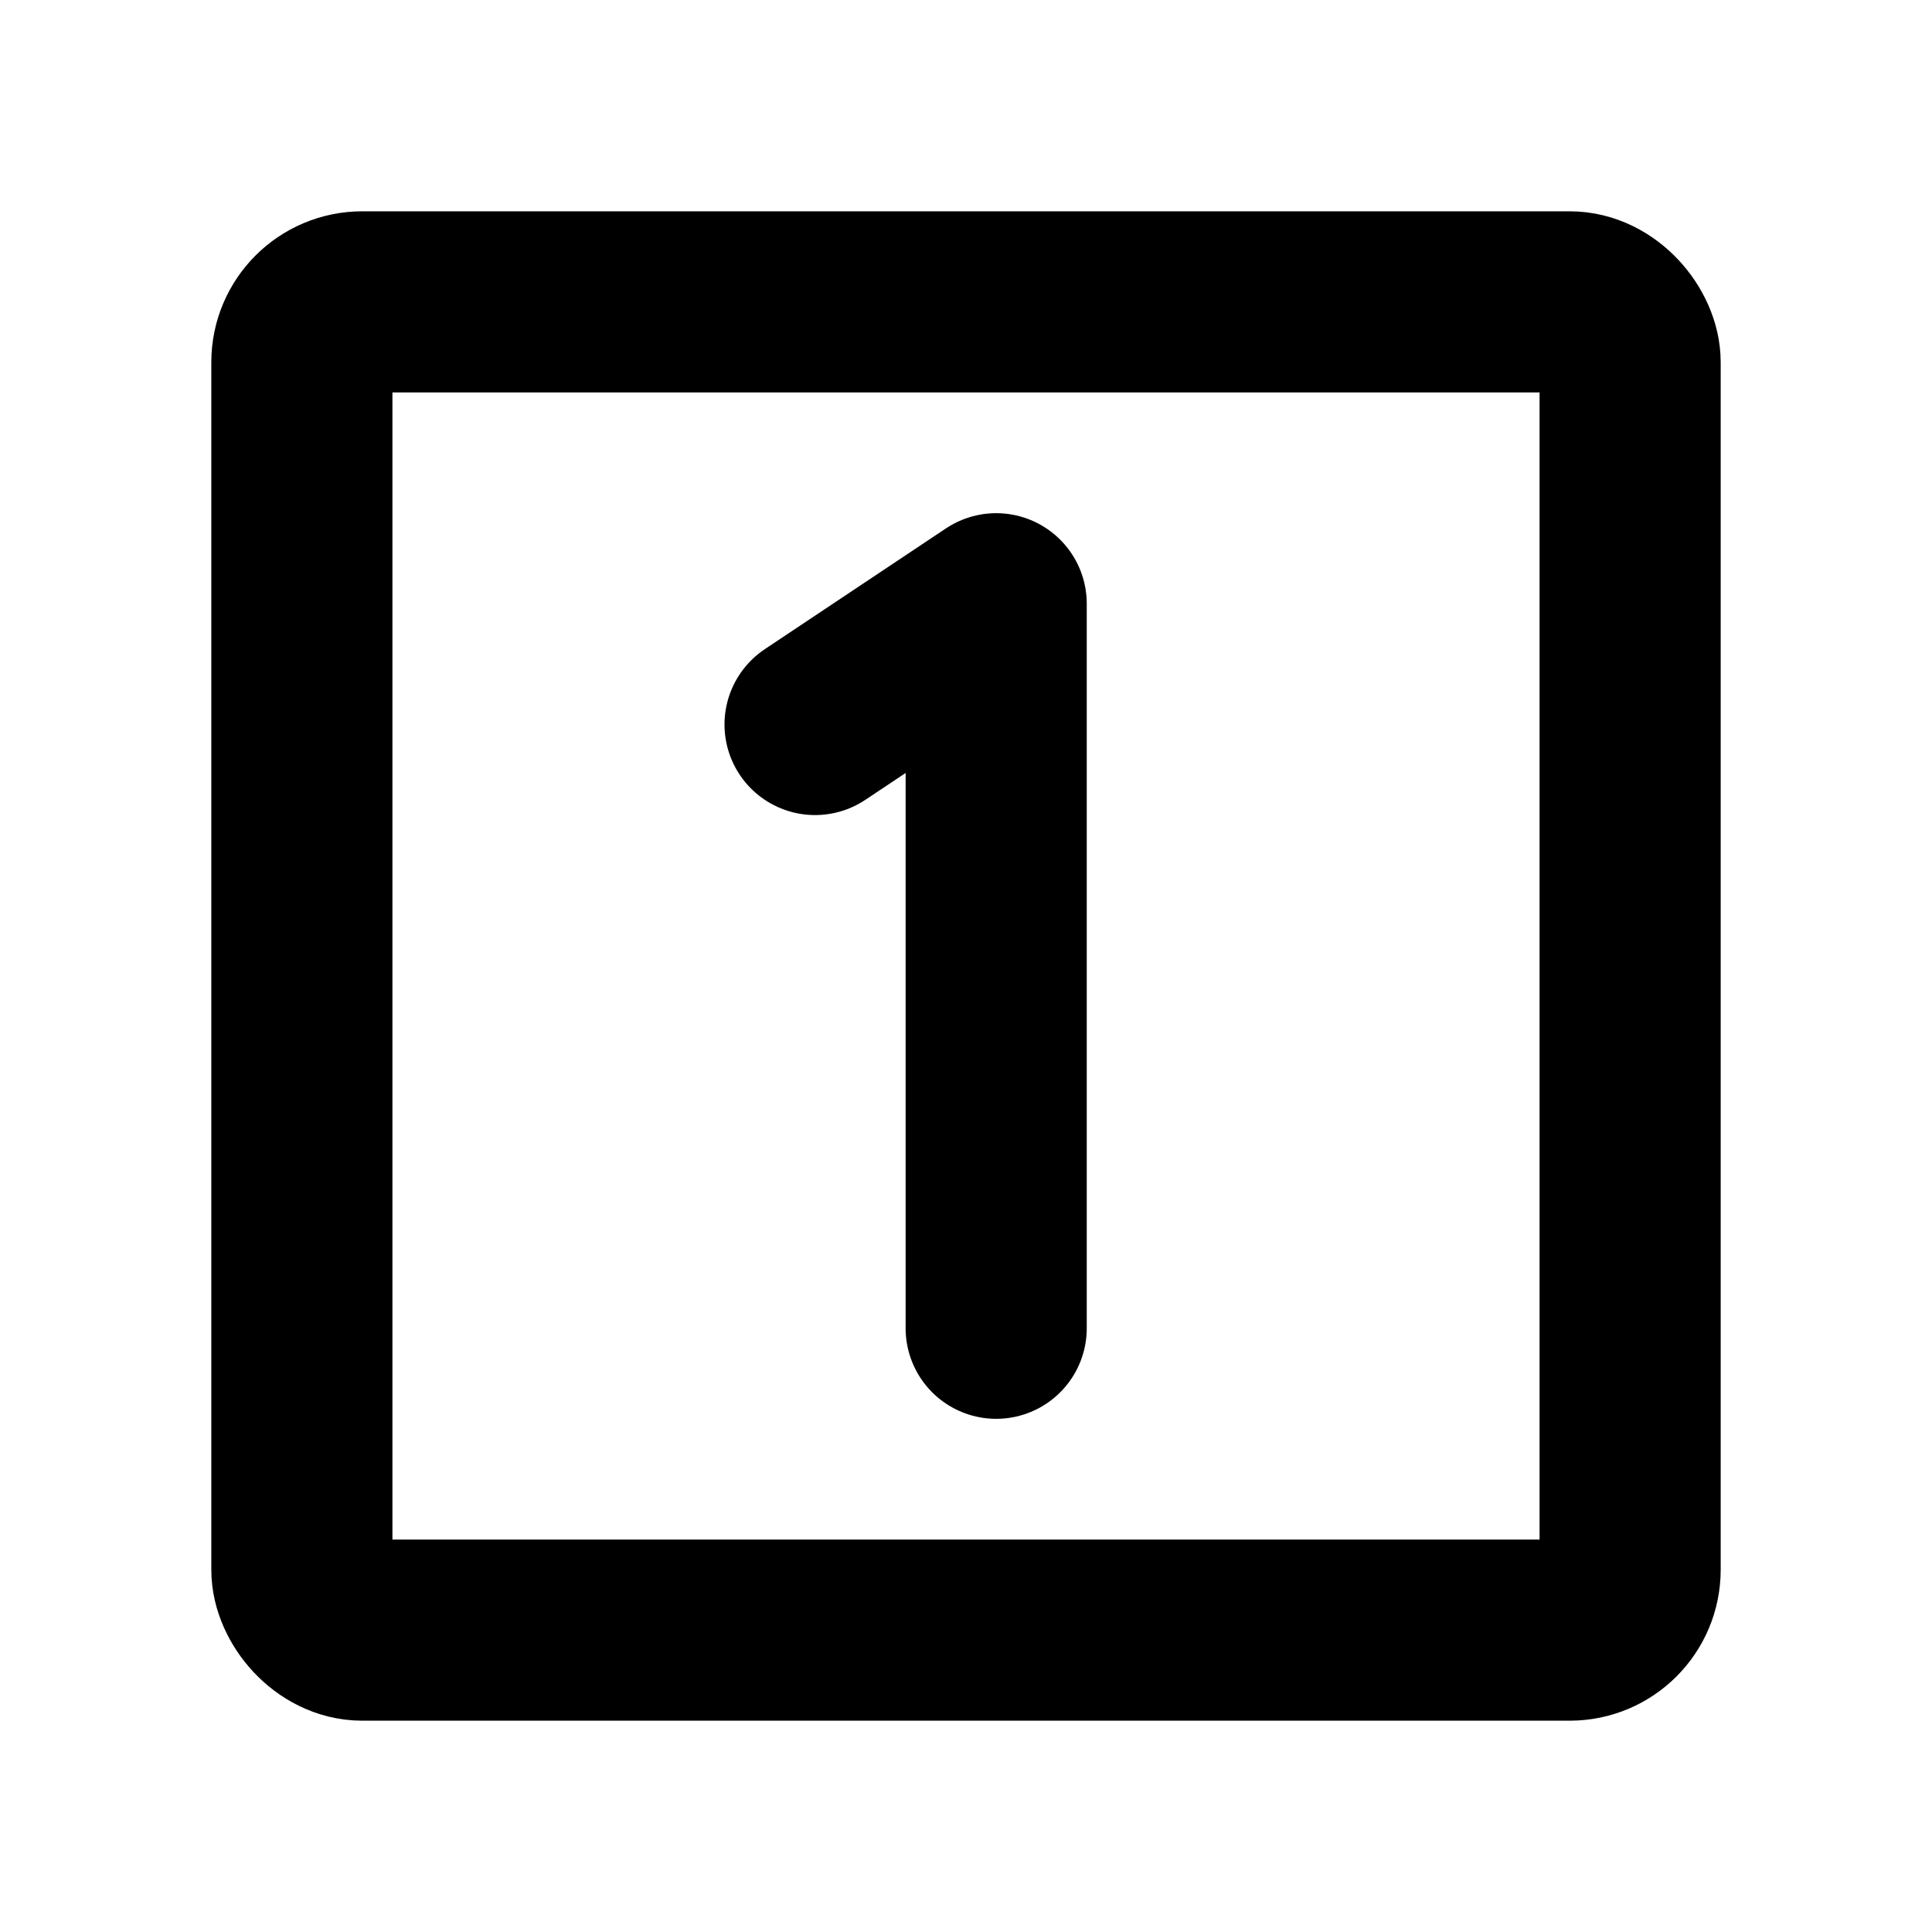
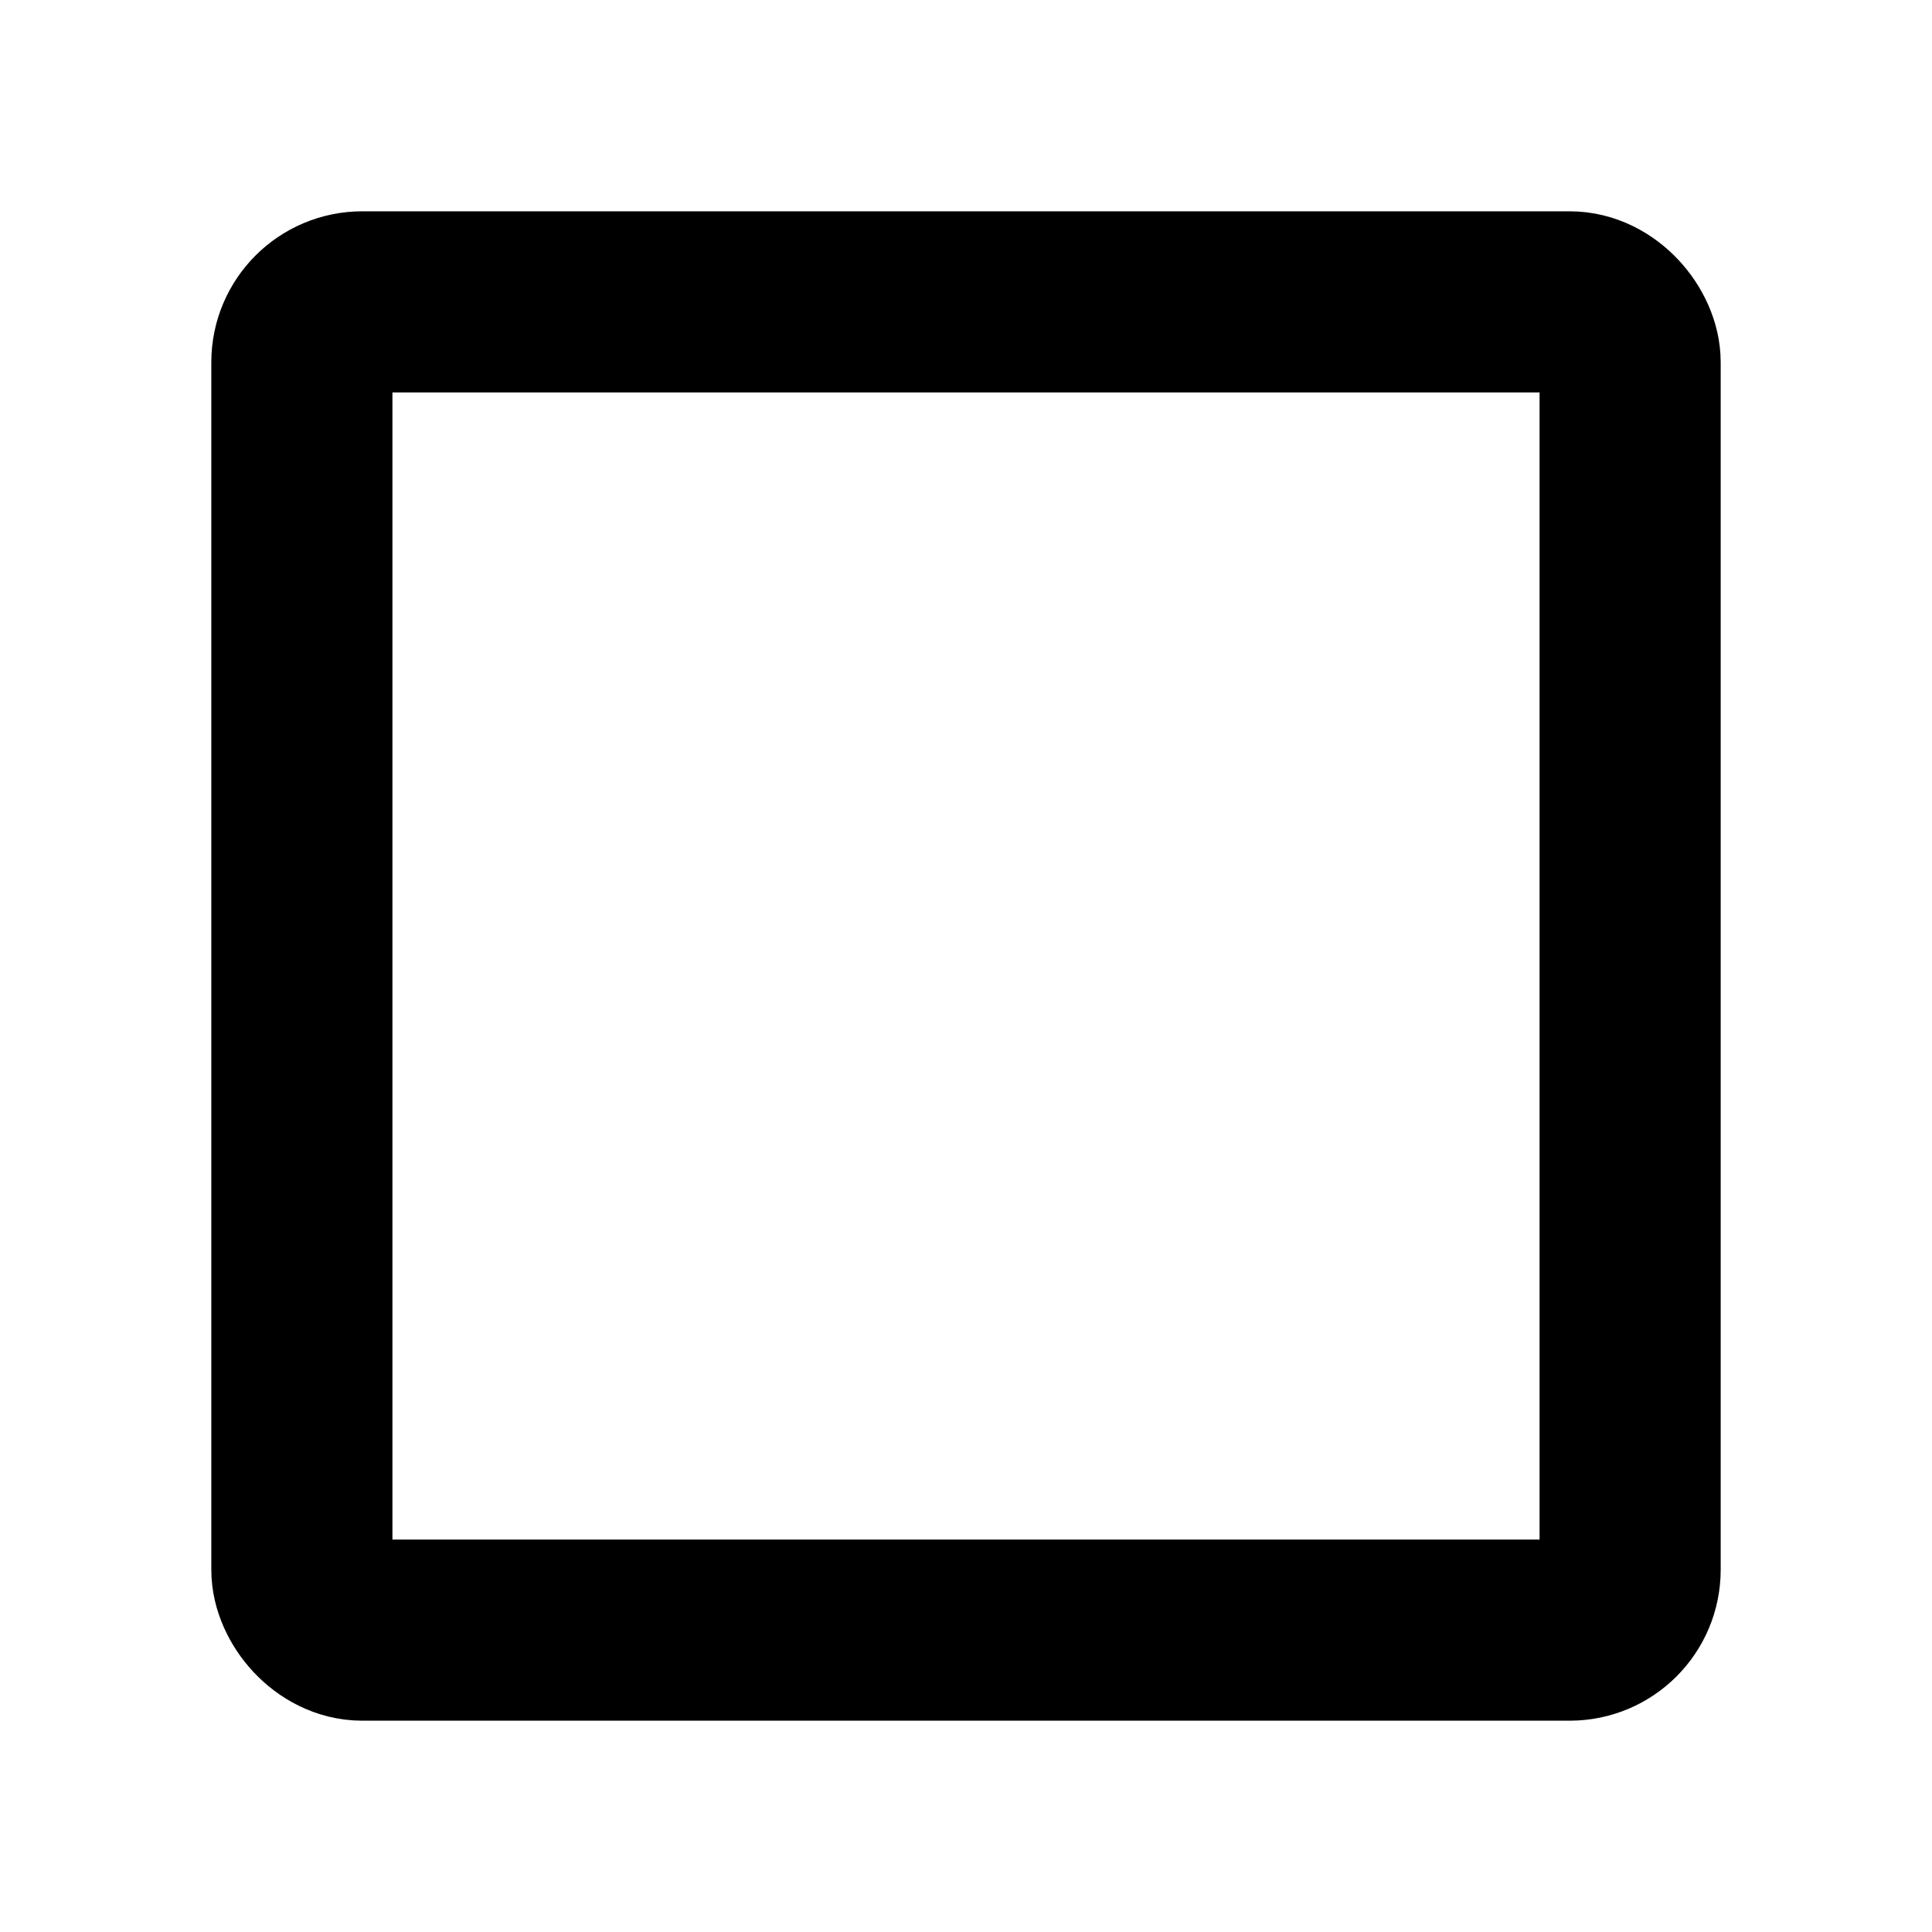
<svg xmlns="http://www.w3.org/2000/svg" viewBox="0 0 256 256">
  <rect width="256" height="256" fill="none" />
  <rect x="40" y="40" width="176" height="176" rx="8" fill="none" stroke="currentColor" stroke-linecap="round" stroke-linejoin="round" stroke-width="24" />
-   <polyline points="132 176 132 80 108 96" fill="none" stroke="currentColor" stroke-linecap="round" stroke-linejoin="round" stroke-width="24" />
</svg>